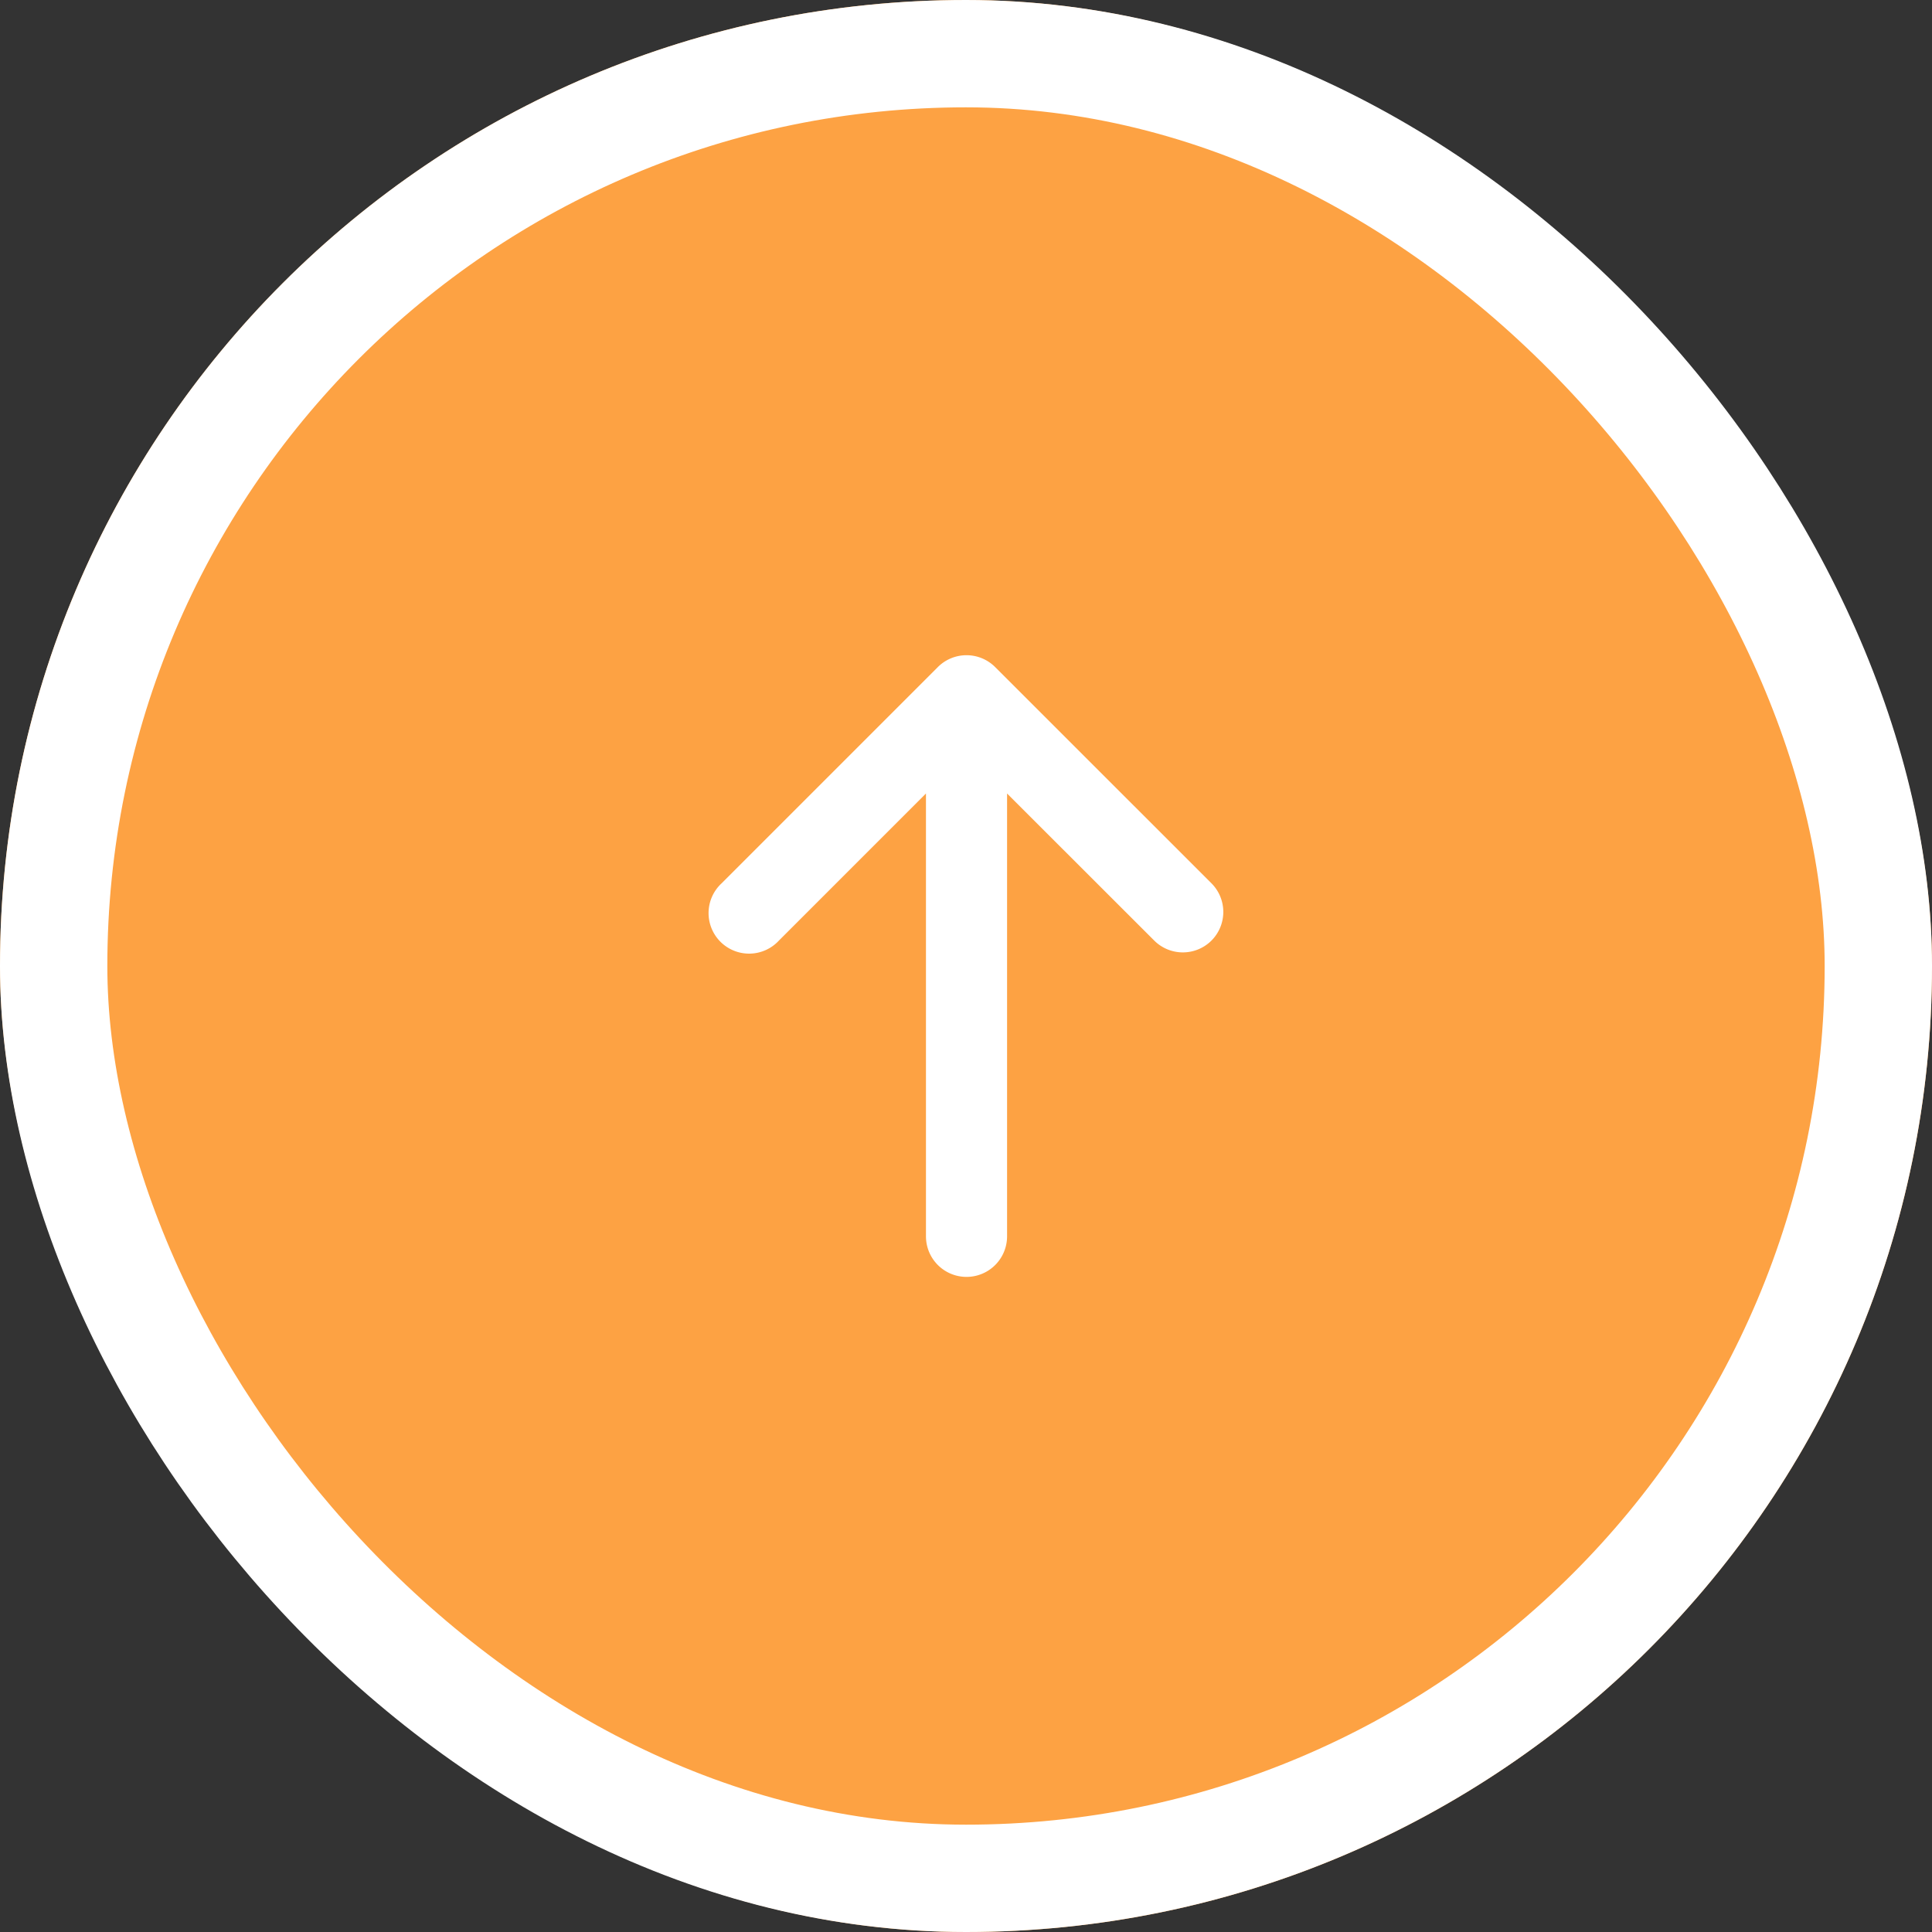
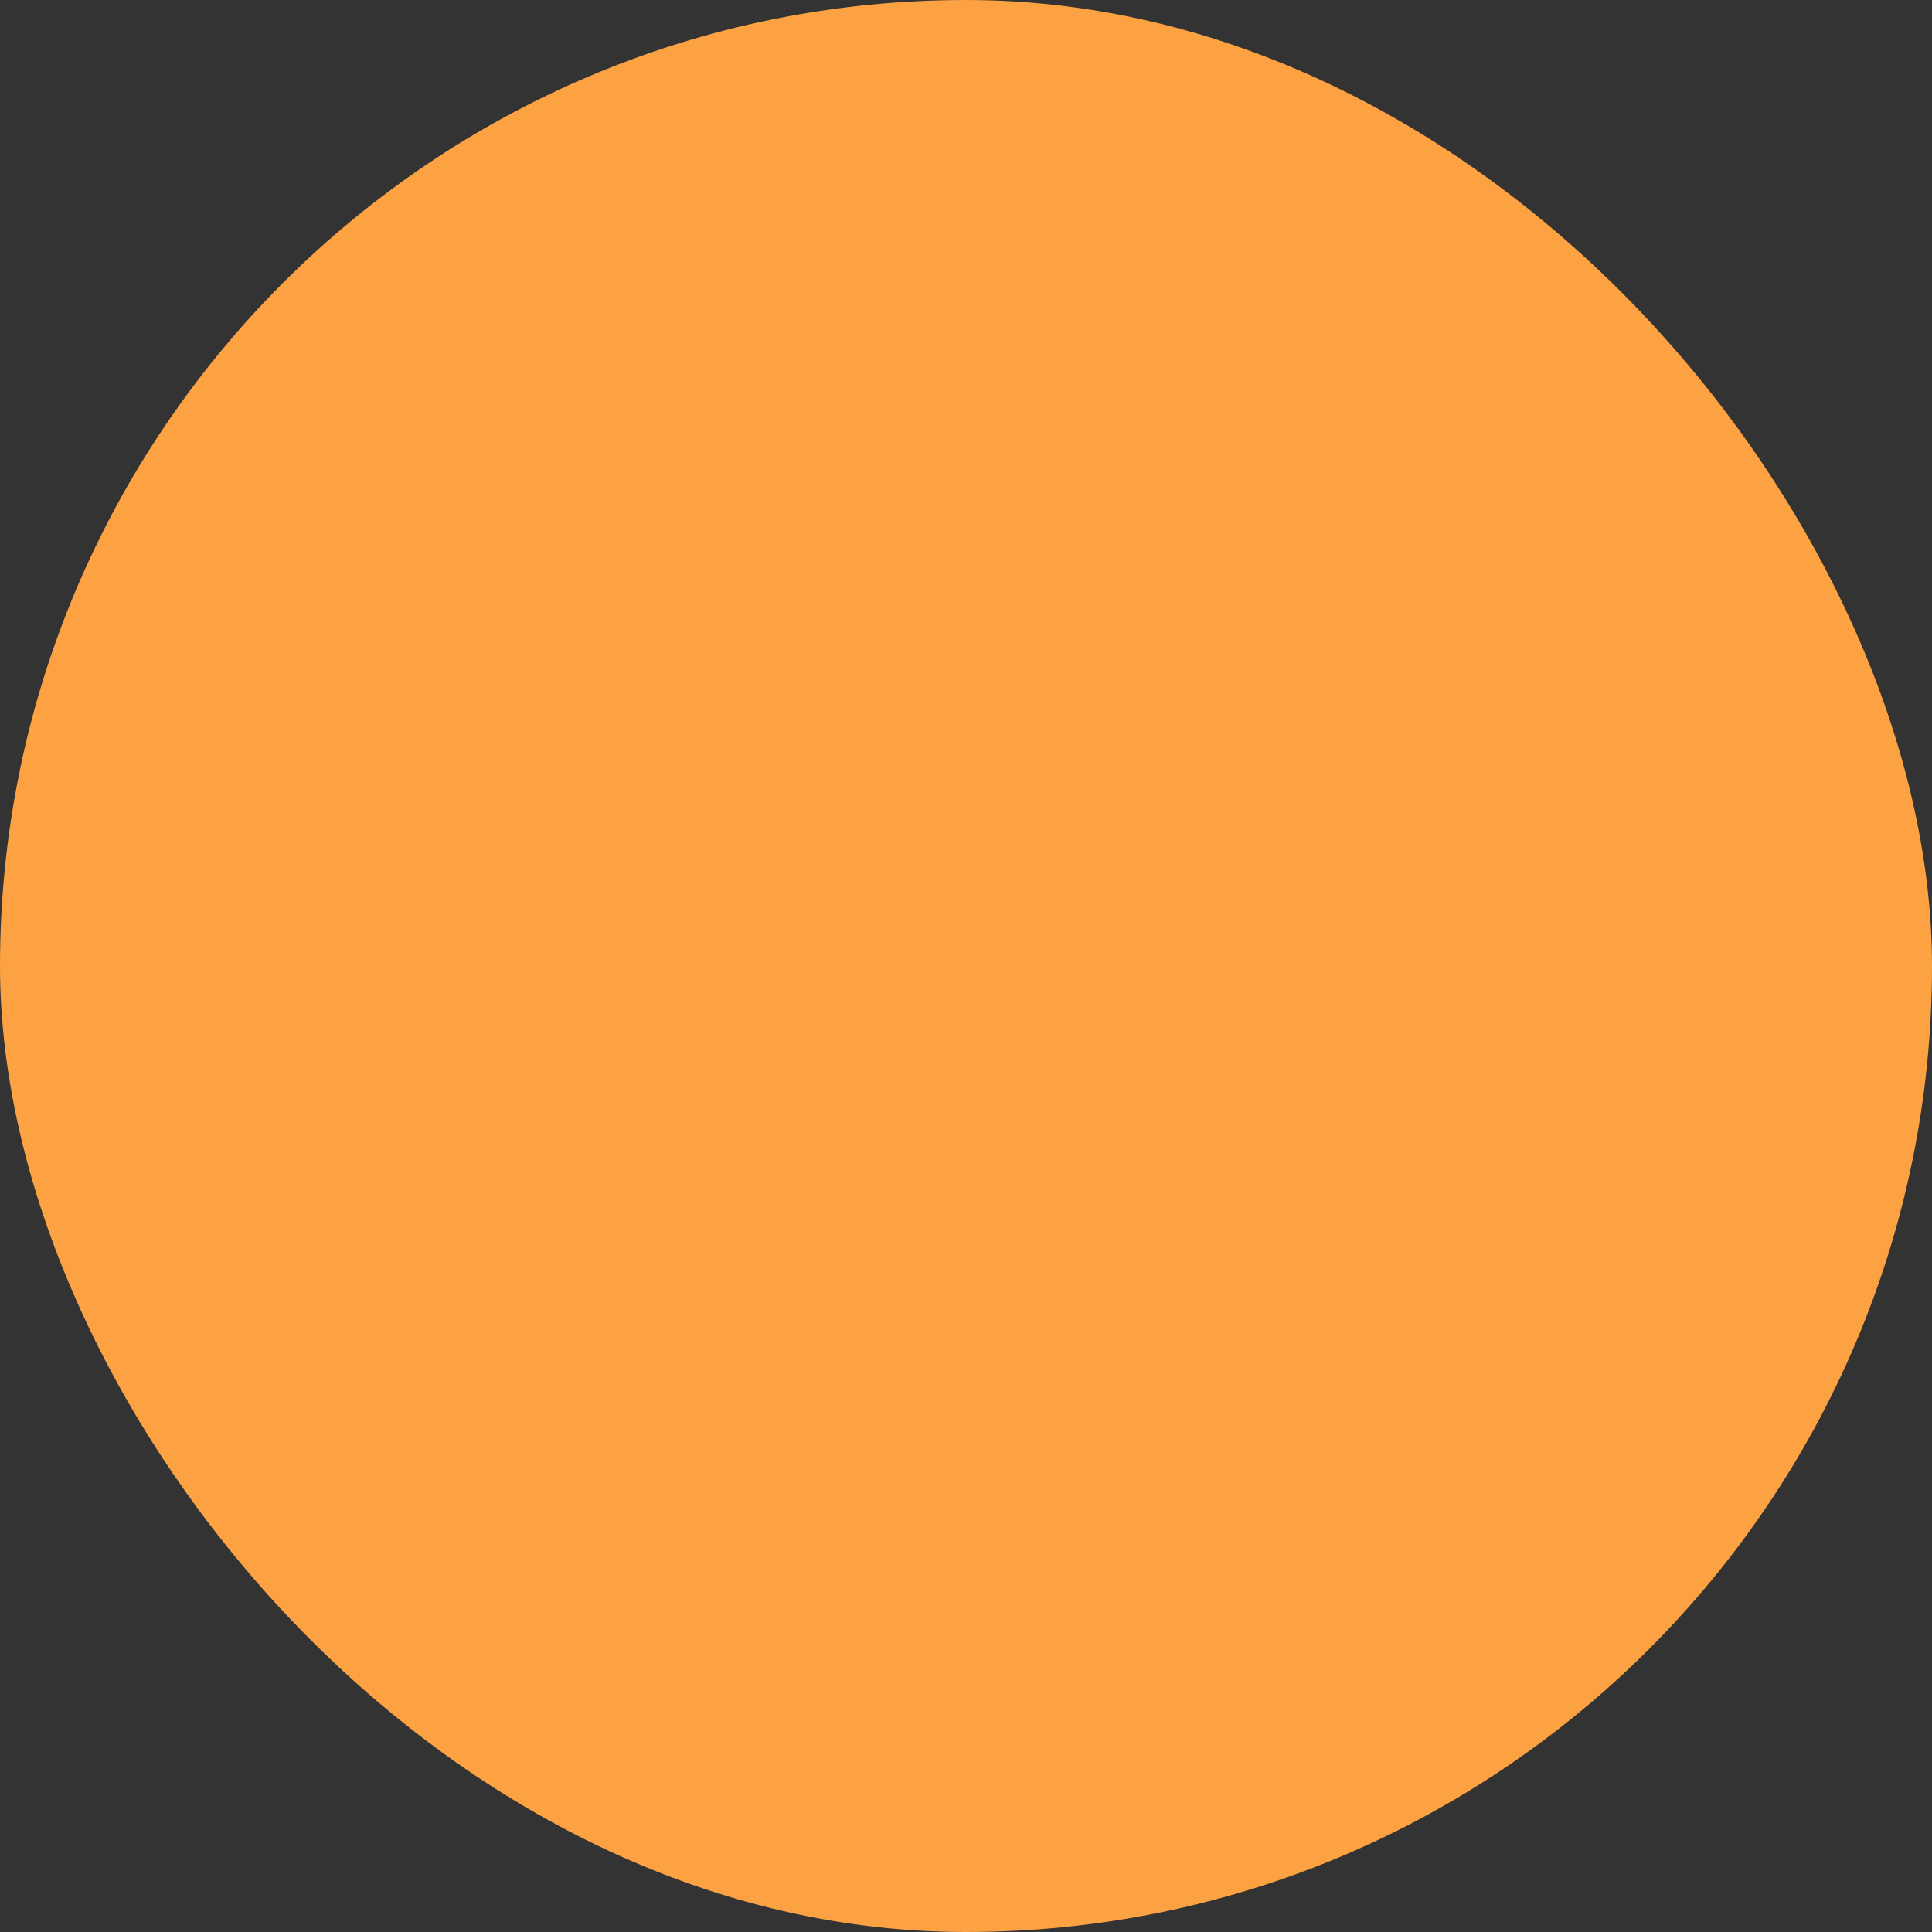
<svg xmlns="http://www.w3.org/2000/svg" width="54" height="54" viewBox="0 0 54 54">
  <rect x="0" y="0" width="54" height="54" fill="#333333" stroke="none" />
  <g id="scroll_to_top" data-name="scroll to top" transform="translate(-335 -58)">
    <g id="Rectangle_22747" data-name="Rectangle 22747" transform="translate(335 58)" fill="#fda243" stroke="#fff" stroke-width="3">
      <rect width="54" height="54" rx="27" stroke="none" />
-       <rect x="1.5" y="1.5" width="51" height="51" rx="25.5" fill="none" />
    </g>
    <g id="Group_79586" data-name="Group 79586" transform="translate(350 97) rotate(-90)">
      <rect id="Rectangle_22772" data-name="Rectangle 22772" width="24" height="24" fill="rgba(72,175,233,0)" />
      <g id="back_1_" data-name="back (1)" transform="translate(3.311 4.808)">
-         <path id="Path_125081" data-name="Path 125081" d="M9.4,14.053a1.133,1.133,0,0,1,0-1.6L13.51,8.34H1.133a1.133,1.133,0,0,1,0-2.267H13.51L9.4,1.963A1.133,1.133,0,1,1,11,.361l6.045,6.045a1.133,1.133,0,0,1,0,1.6L11,14.053a1.133,1.133,0,0,1-1.6,0Z" fill="#fff" fill-rule="evenodd" />
-       </g>
+         </g>
    </g>
  </g>
</svg>